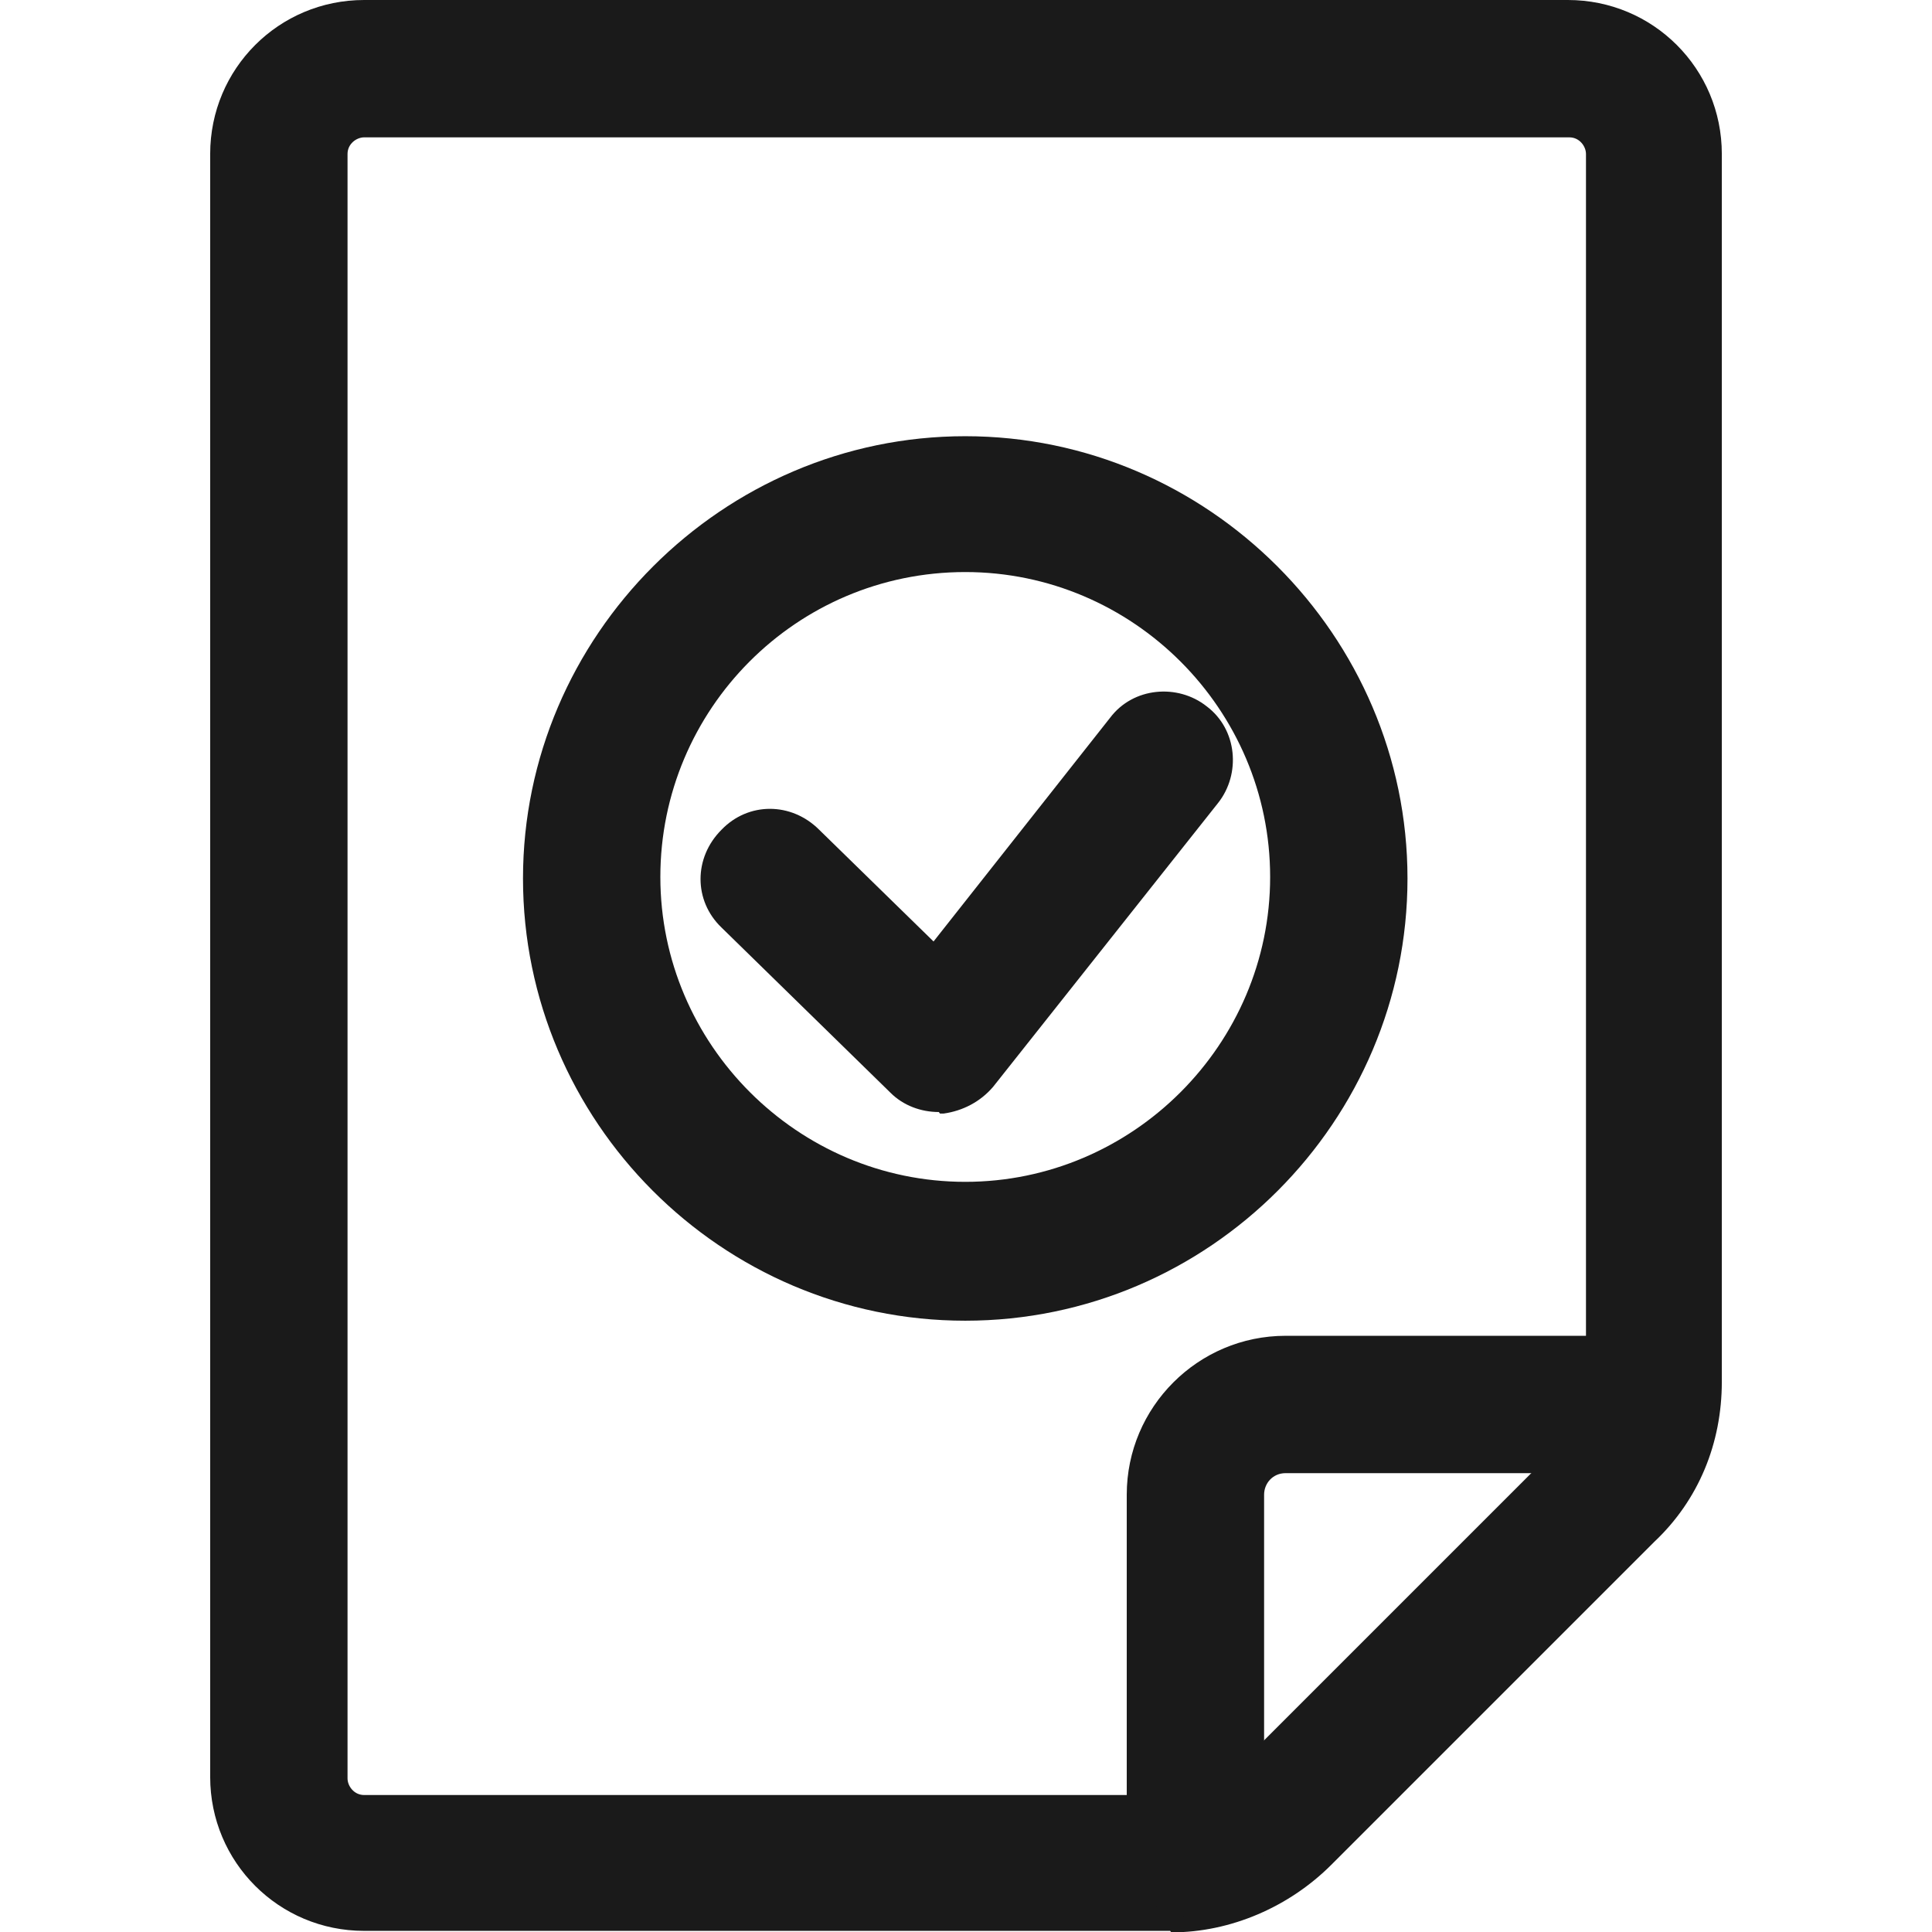
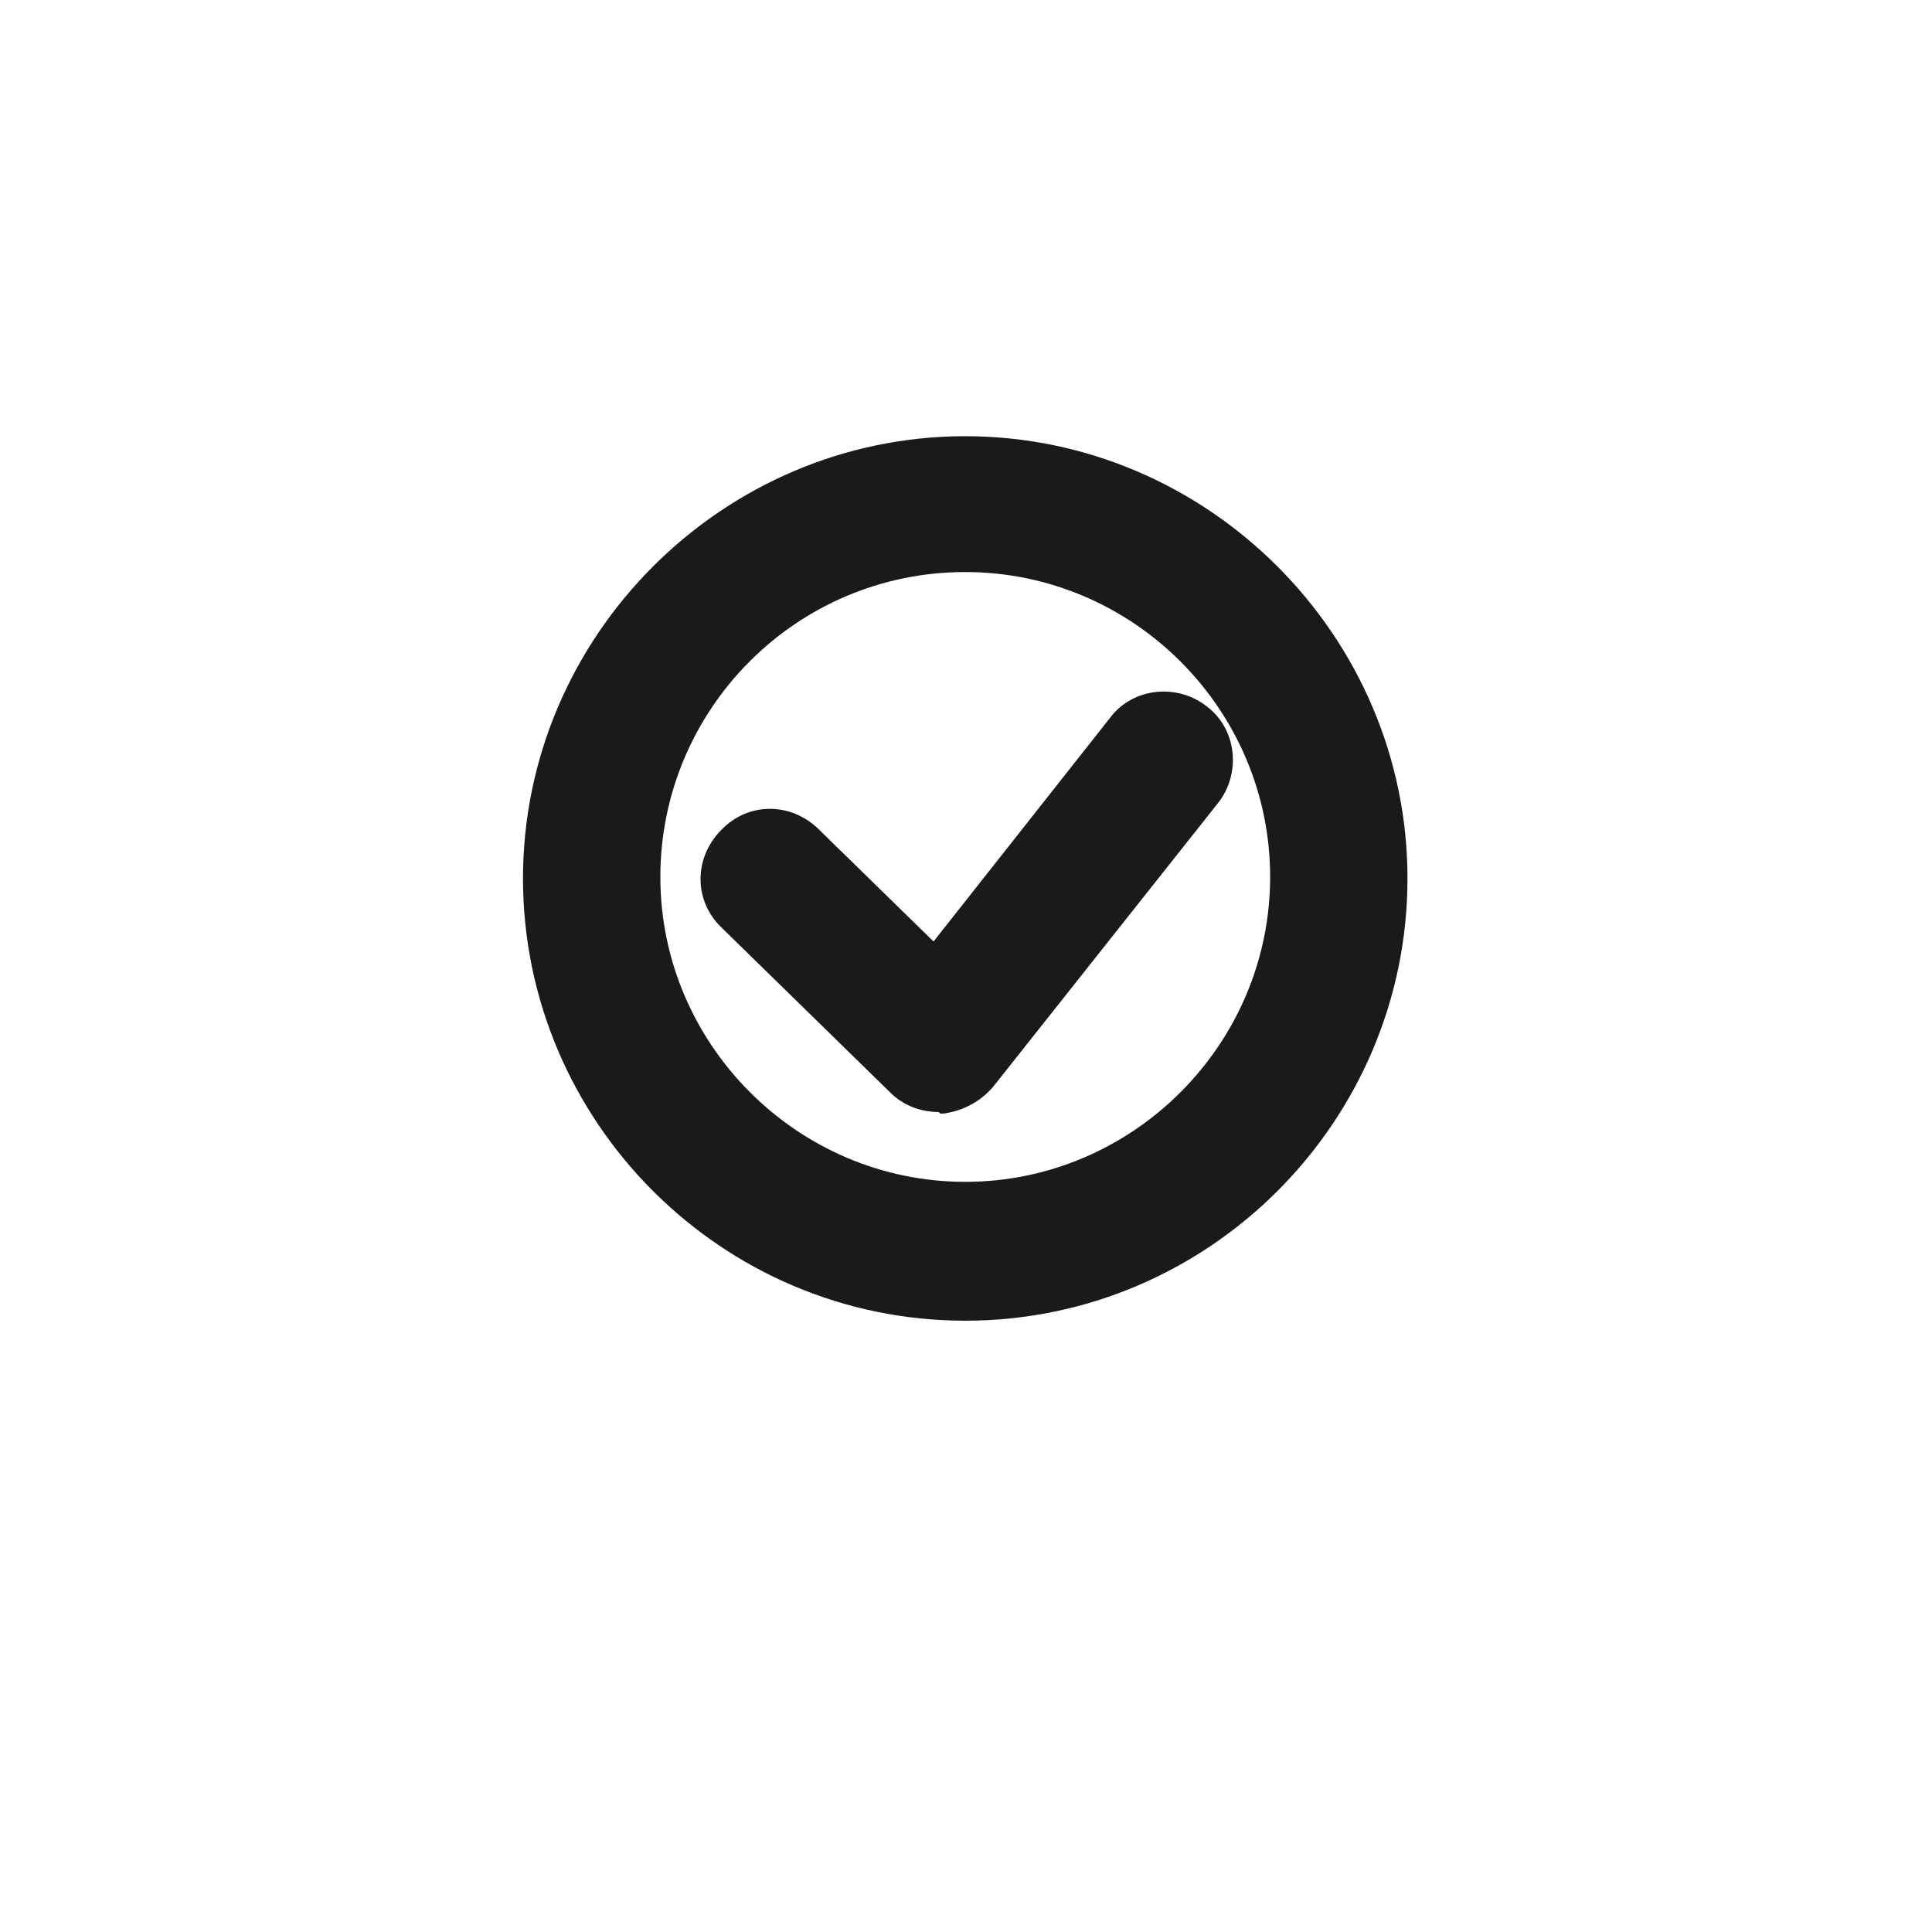
<svg xmlns="http://www.w3.org/2000/svg" version="1.1" id="_レイヤー_2" x="0px" y="0px" viewBox="0 0 512 512" style="enable-background:new 0 0 512 512;" xml:space="preserve">
  <style type="text/css">
	.st0{fill:#1A1A1A;}
</style>
  <g id="_4_PCA_Hub">
-     <path class="st0" d="M310.1,511.7H96.5c-22.6,0-40.8-18.2-40.8-40.8V40.8C55.7,18.2,73.9,0,96.5,0h319c22.6,0,40.8,18.2,40.8,40.8   v325.4c0,16.2-6.1,31.3-17.9,42.4l-85.6,85.6c-11.1,11.1-26.6,17.9-42.4,17.9L310.1,511.7z M96.5,36.4c-2,0-4.4,1.7-4.4,4.4v430.5   c0,2,1.7,4.4,4.4,4.4h213.9c6.4,0,12.5-2.7,17.2-7.1l85.6-85.6c4.4-4.4,7.1-10.4,7.1-17.2V40.8c0-2-1.7-4.4-4.4-4.4H96.5z" />
-     <path class="st0" d="M316.8,508.3c-10.1,0-18.2-8.1-18.2-18.2v-94c0-23.2,18.9-42.1,42.1-42.1h94c10.1,0,18.2,8.1,18.2,18.2   c0,10.1-8.1,18.2-18.2,18.2h-94c-3.4,0-5.7,2.7-5.7,5.7v94C335,500.2,326.9,508.3,316.8,508.3z" />
    <path class="st0" d="M248.8,294.7c-4.7,0-9.4-1.7-12.8-5.1l-44.8-43.8c-7.4-7.1-7.4-18.5,0-25.9c7.1-7.4,18.5-7.4,25.9,0l30.3,29.6   l46.8-59.3c6.1-8.1,17.9-9.1,25.6-3c8.1,6.1,9.1,17.9,3,25.6L263.2,288c-3.4,4-8.1,6.4-13.1,7.1c-0.3,0-0.7,0-1,0L248.8,294.7z" />
    <path class="st0" d="M255.8,350c-64.7,0-117.2-52.9-117.2-117.2s52.9-117.2,117.2-117.2s117.2,52.9,117.2,117.2   S320.5,350,255.8,350z M255.8,151.6c-44.8,0-80.8,36.4-80.8,80.8s36.4,80.8,80.8,80.8s80.8-36.4,80.8-80.8S300.3,151.6,255.8,151.6   z" />
  </g>
</svg>